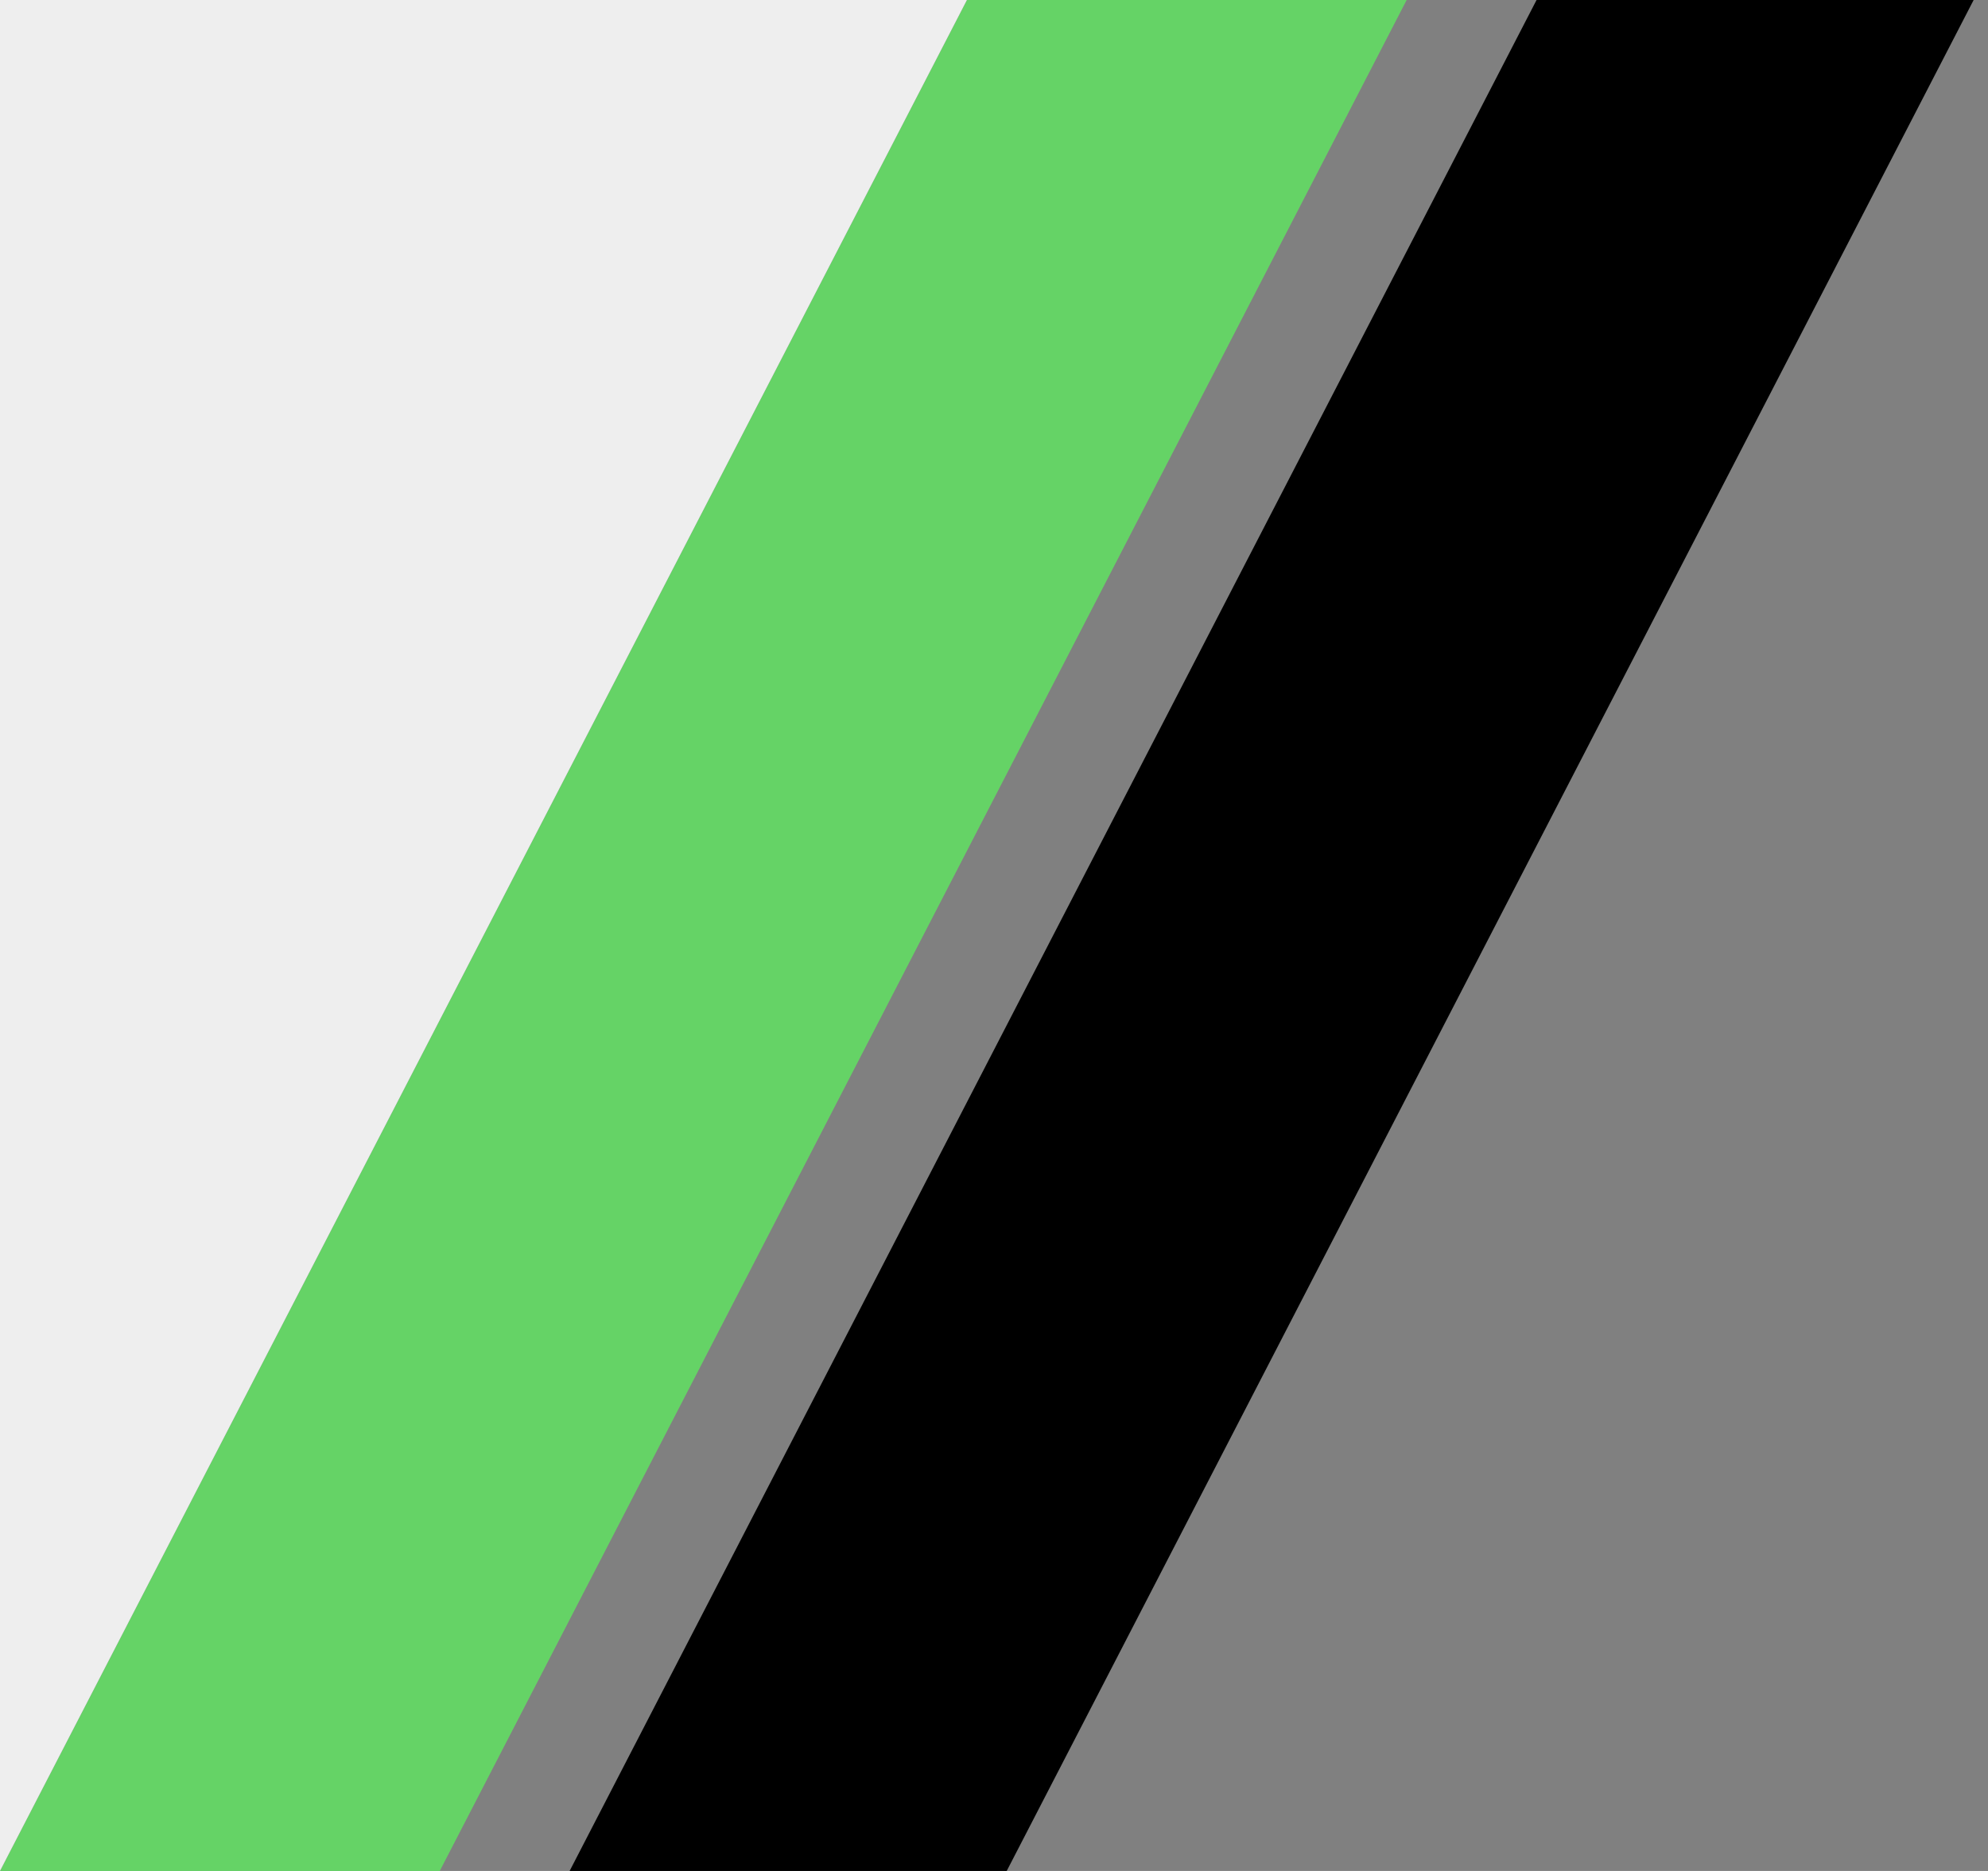
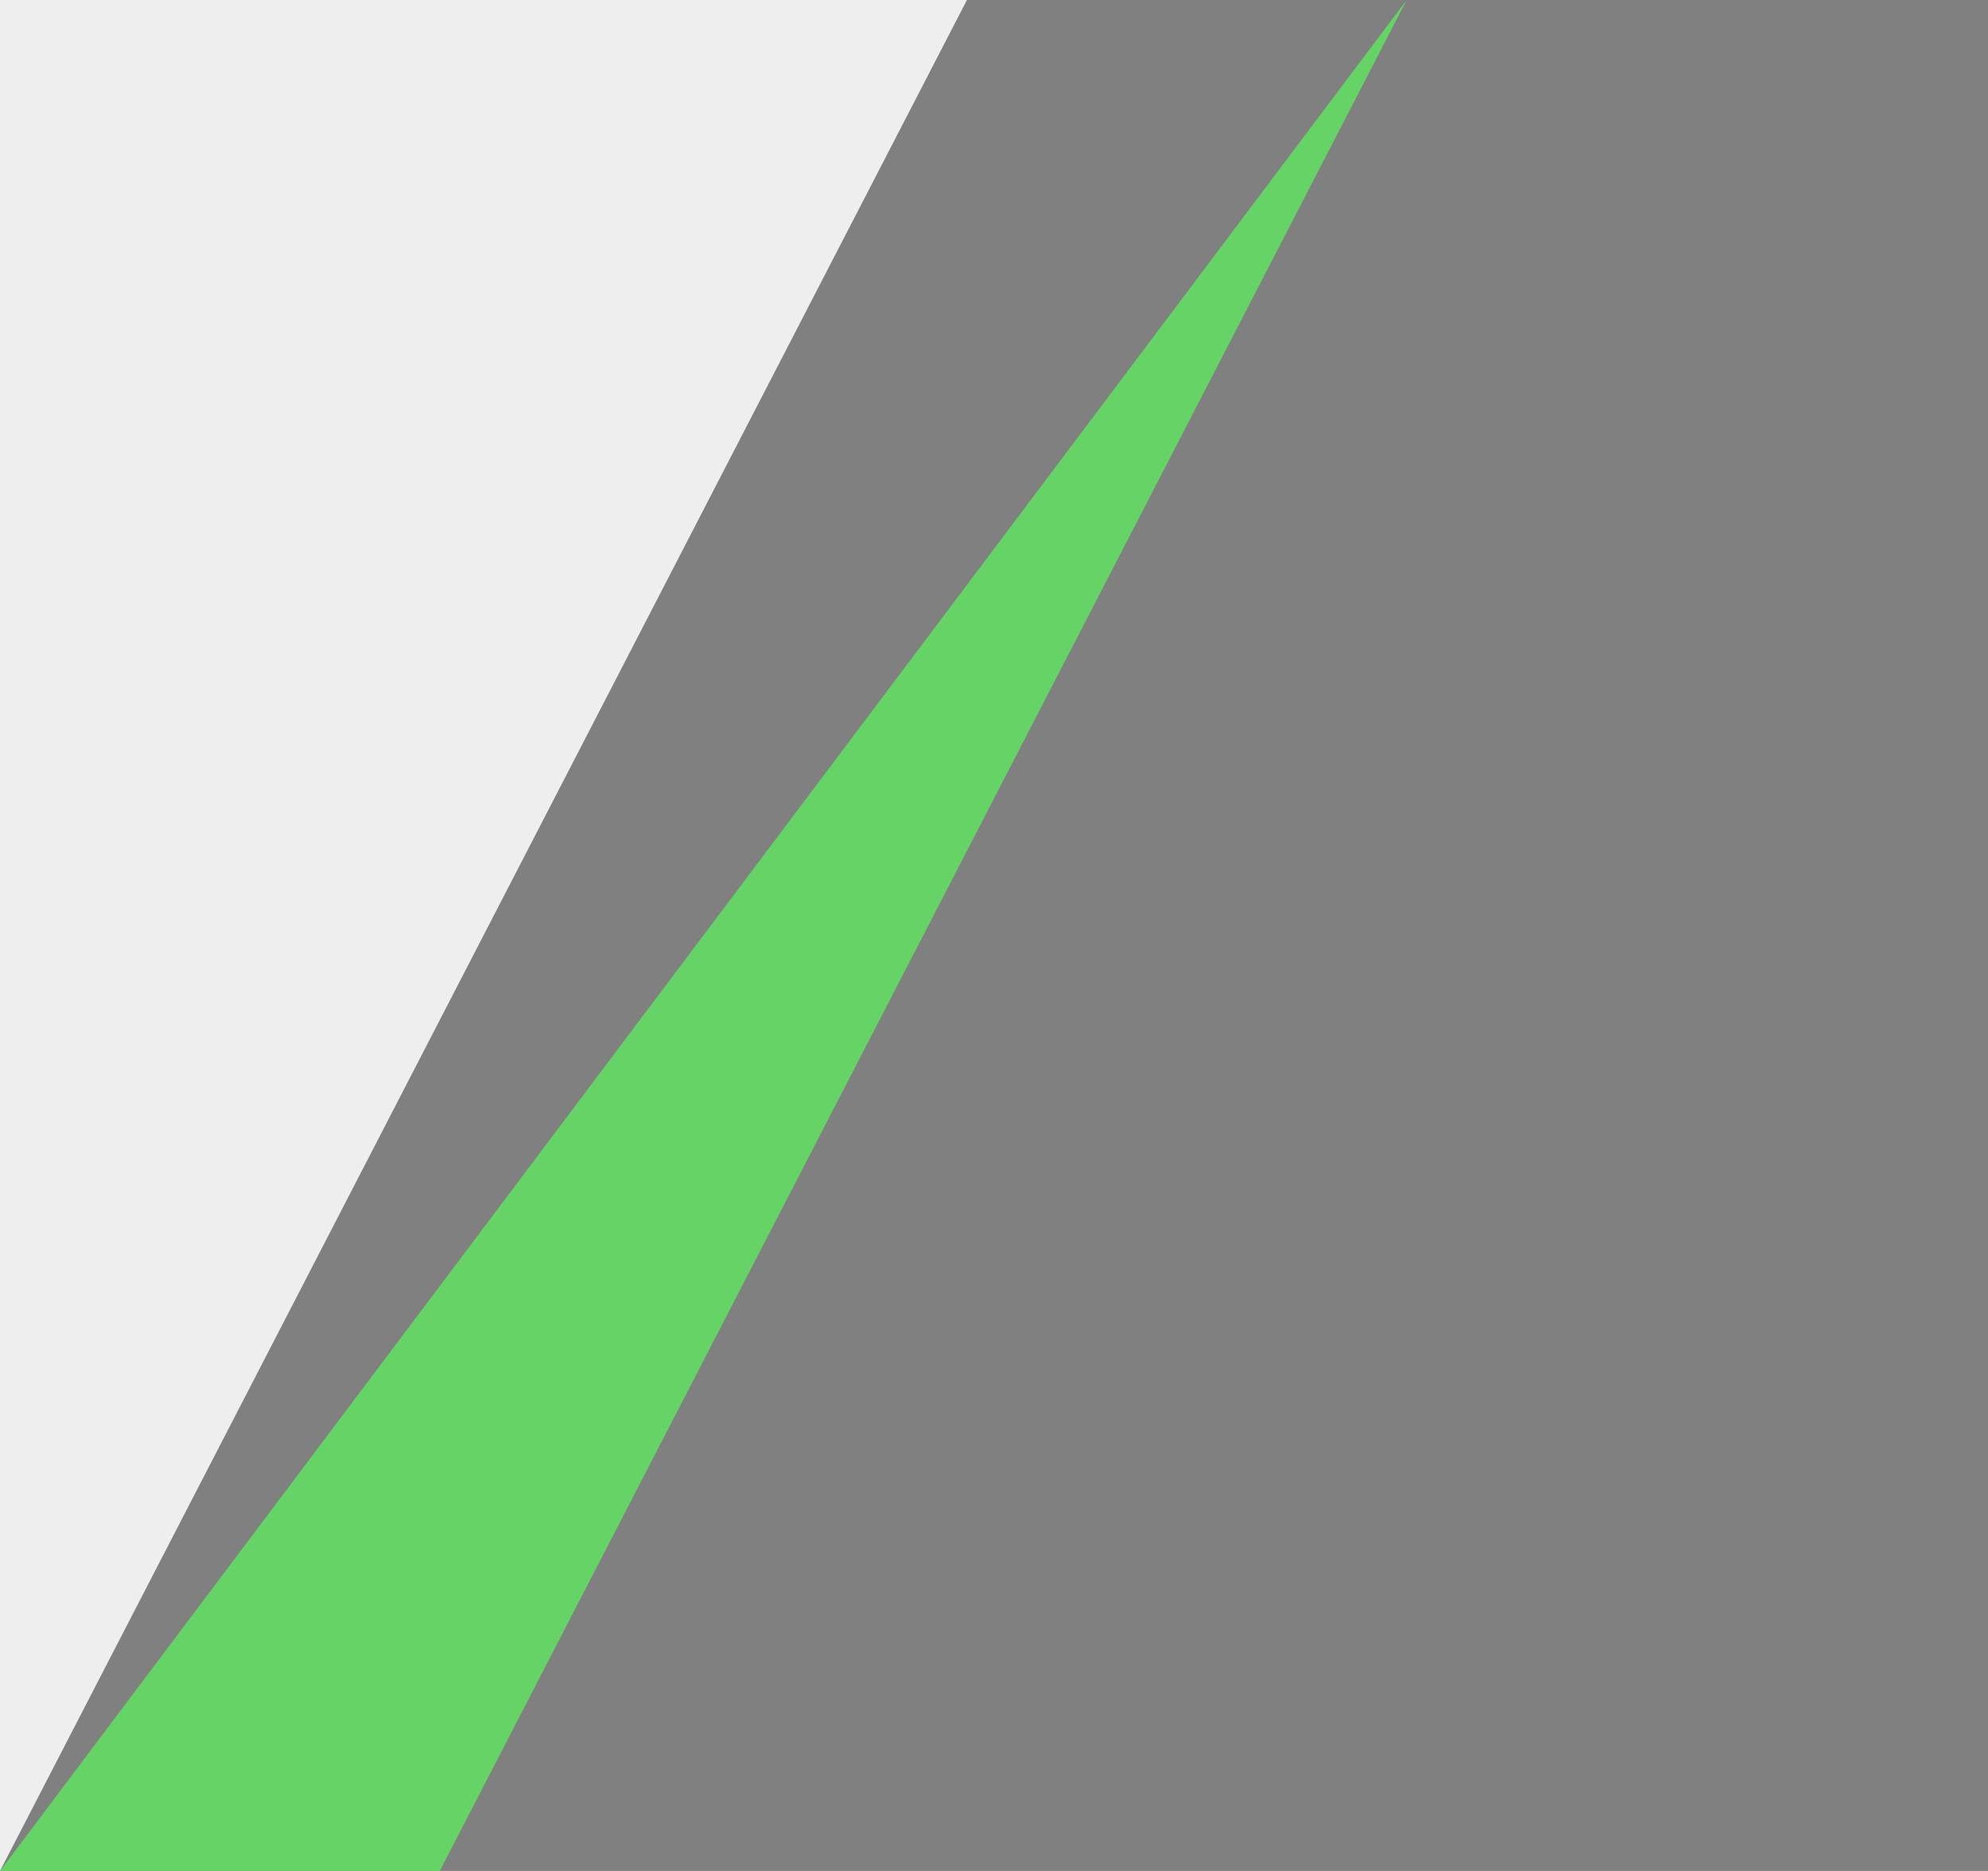
<svg xmlns="http://www.w3.org/2000/svg" width="68" height="64" viewBox="0 0 68 64" fill="none">
  <rect x="0" y="0" width="68" height="64" fill="#808080" stroke="none" />
-   <path d="M52.558 0H67.509L34.435 64H19.484L52.558 0Z" fill="black" />
-   <path fill-rule="evenodd" clip-rule="evenodd" d="M48.115 0H33.074L0 64H15.042L48.115 0Z" fill="#65D366" />
+   <path fill-rule="evenodd" clip-rule="evenodd" d="M48.115 0L0 64H15.042L48.115 0Z" fill="#65D366" />
  <path d="M0 64L33.074 0H0V64Z" fill="#EEEEEE" />
</svg>